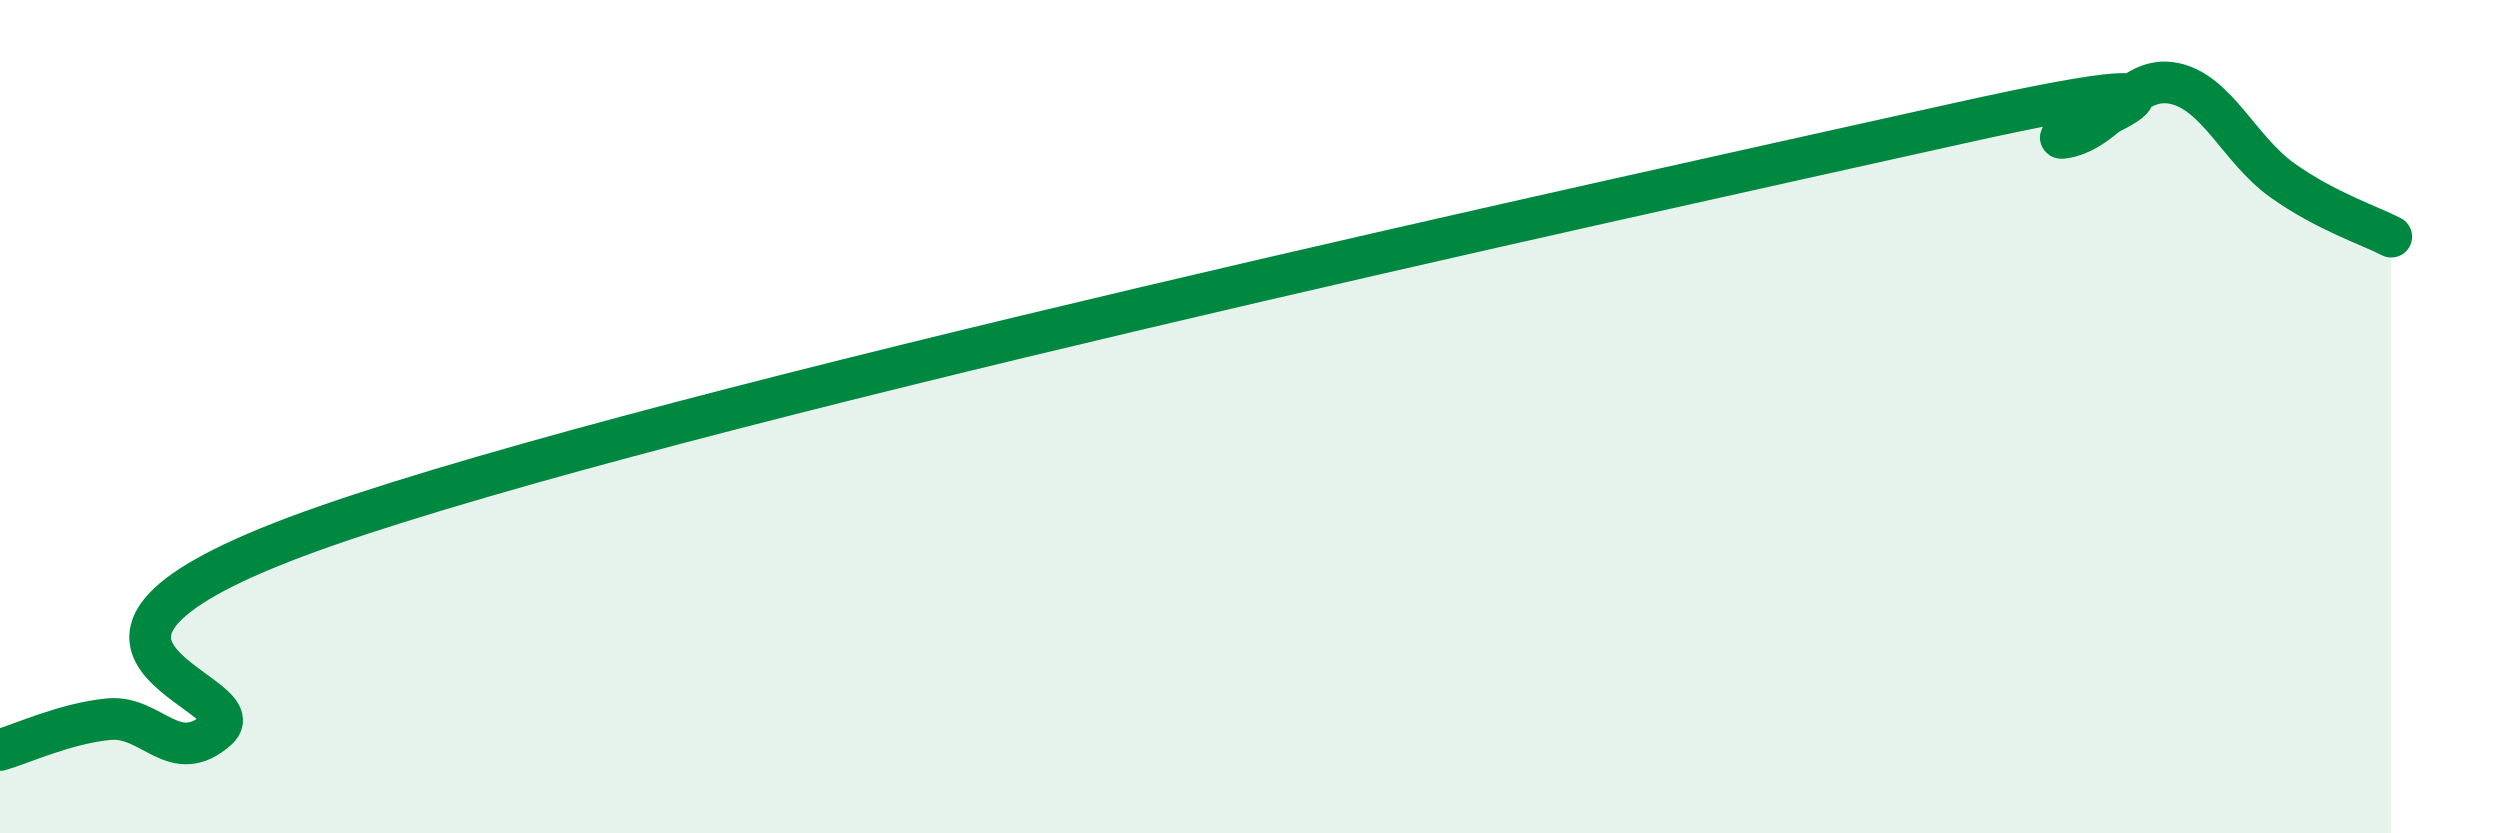
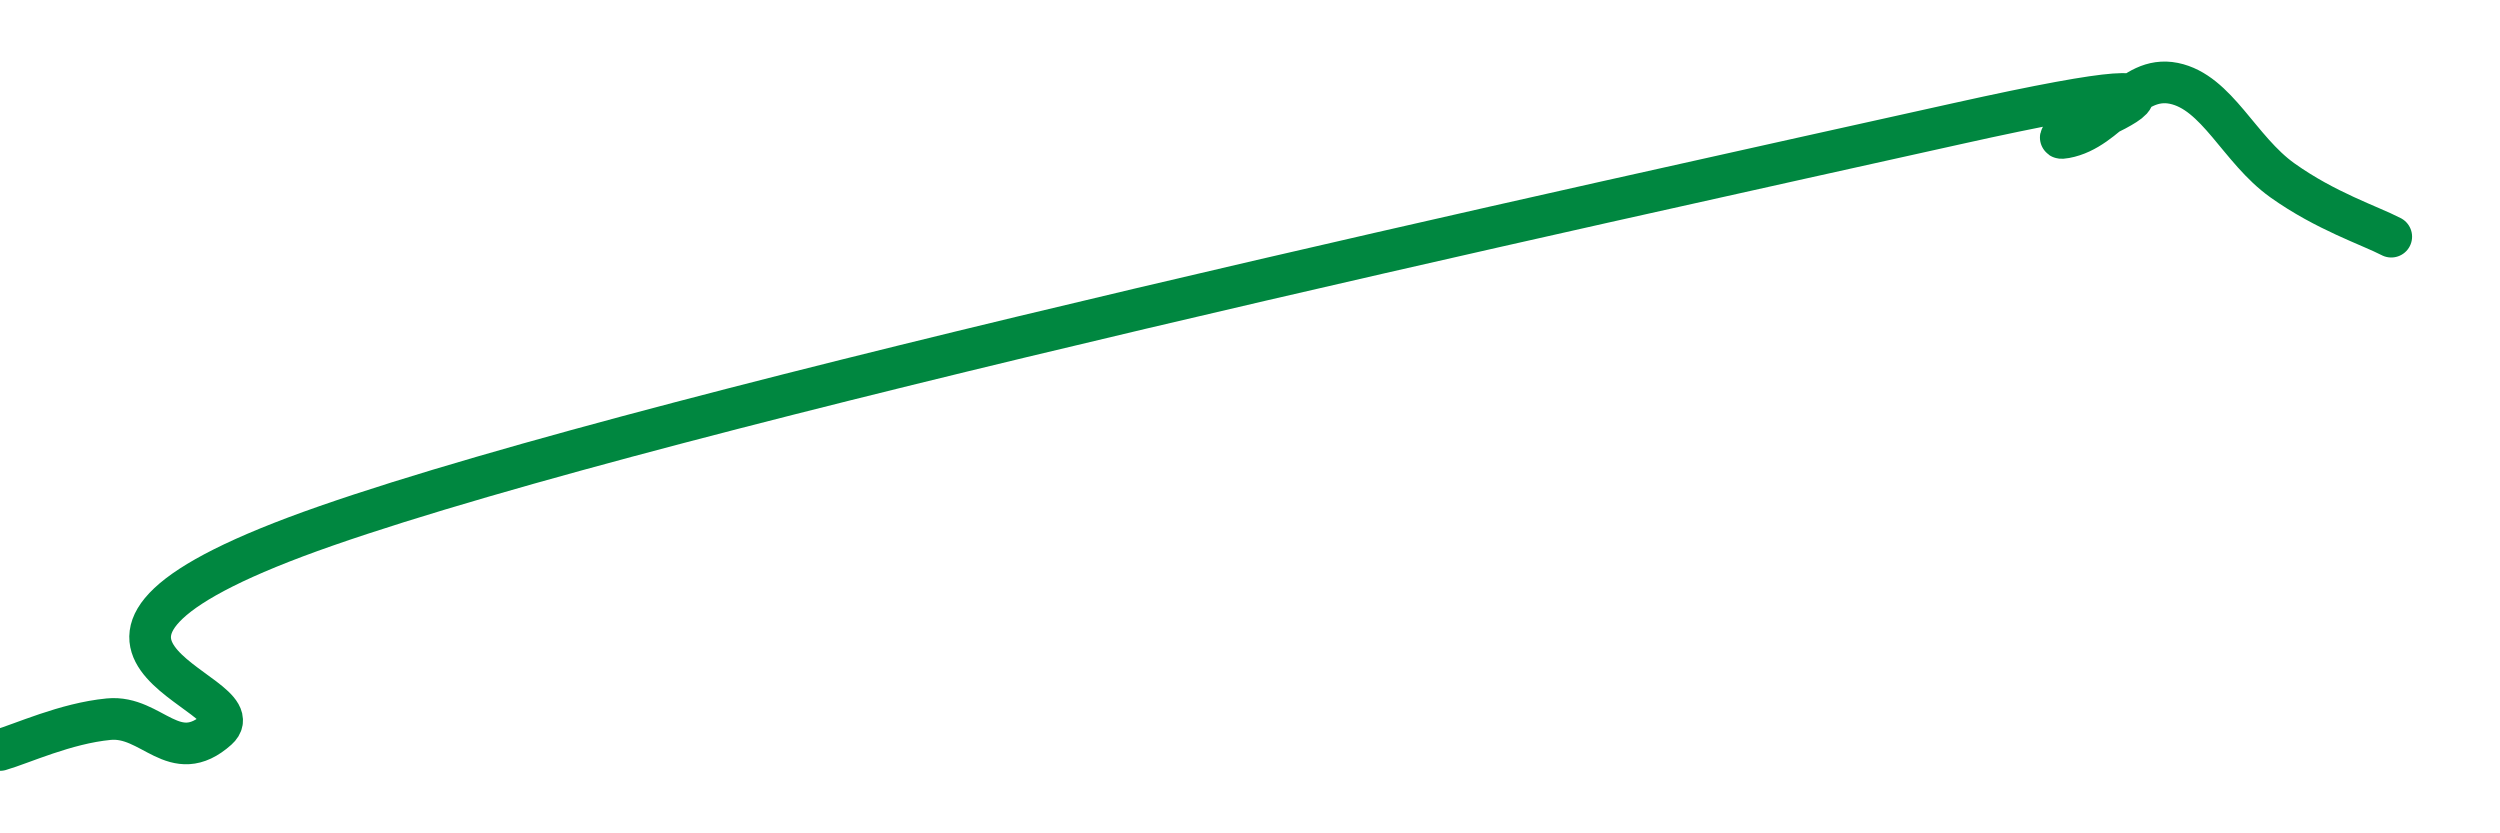
<svg xmlns="http://www.w3.org/2000/svg" width="60" height="20" viewBox="0 0 60 20">
-   <path d="M 0,18 C 0.52,17.85 1.57,17.36 2.61,17.26 C 3.65,17.16 4.18,18.43 5.22,17.5 C 6.26,16.57 -0.52,15.53 7.83,12.62 C 16.18,9.71 38.61,4.83 46.96,2.97 C 55.31,1.11 48.53,3.49 49.57,3.3 C 50.61,3.11 51.13,1.79 52.17,2 C 53.21,2.21 53.74,3.59 54.78,4.33 C 55.82,5.07 56.87,5.41 57.39,5.68L57.39 20L0 20Z" fill="#008740" opacity="0.1" stroke-linecap="round" stroke-linejoin="round" />
  <path d="M 0,18 C 0.52,17.85 1.57,17.36 2.61,17.26 C 3.65,17.16 4.18,18.43 5.22,17.5 C 6.26,16.57 -0.52,15.53 7.83,12.62 C 16.18,9.71 38.61,4.83 46.96,2.97 C 55.31,1.11 48.53,3.49 49.57,3.3 C 50.61,3.11 51.13,1.79 52.17,2 C 53.21,2.21 53.74,3.59 54.78,4.33 C 55.82,5.07 56.87,5.41 57.39,5.68" stroke="#008740" stroke-width="1" fill="none" stroke-linecap="round" stroke-linejoin="round" />
</svg>